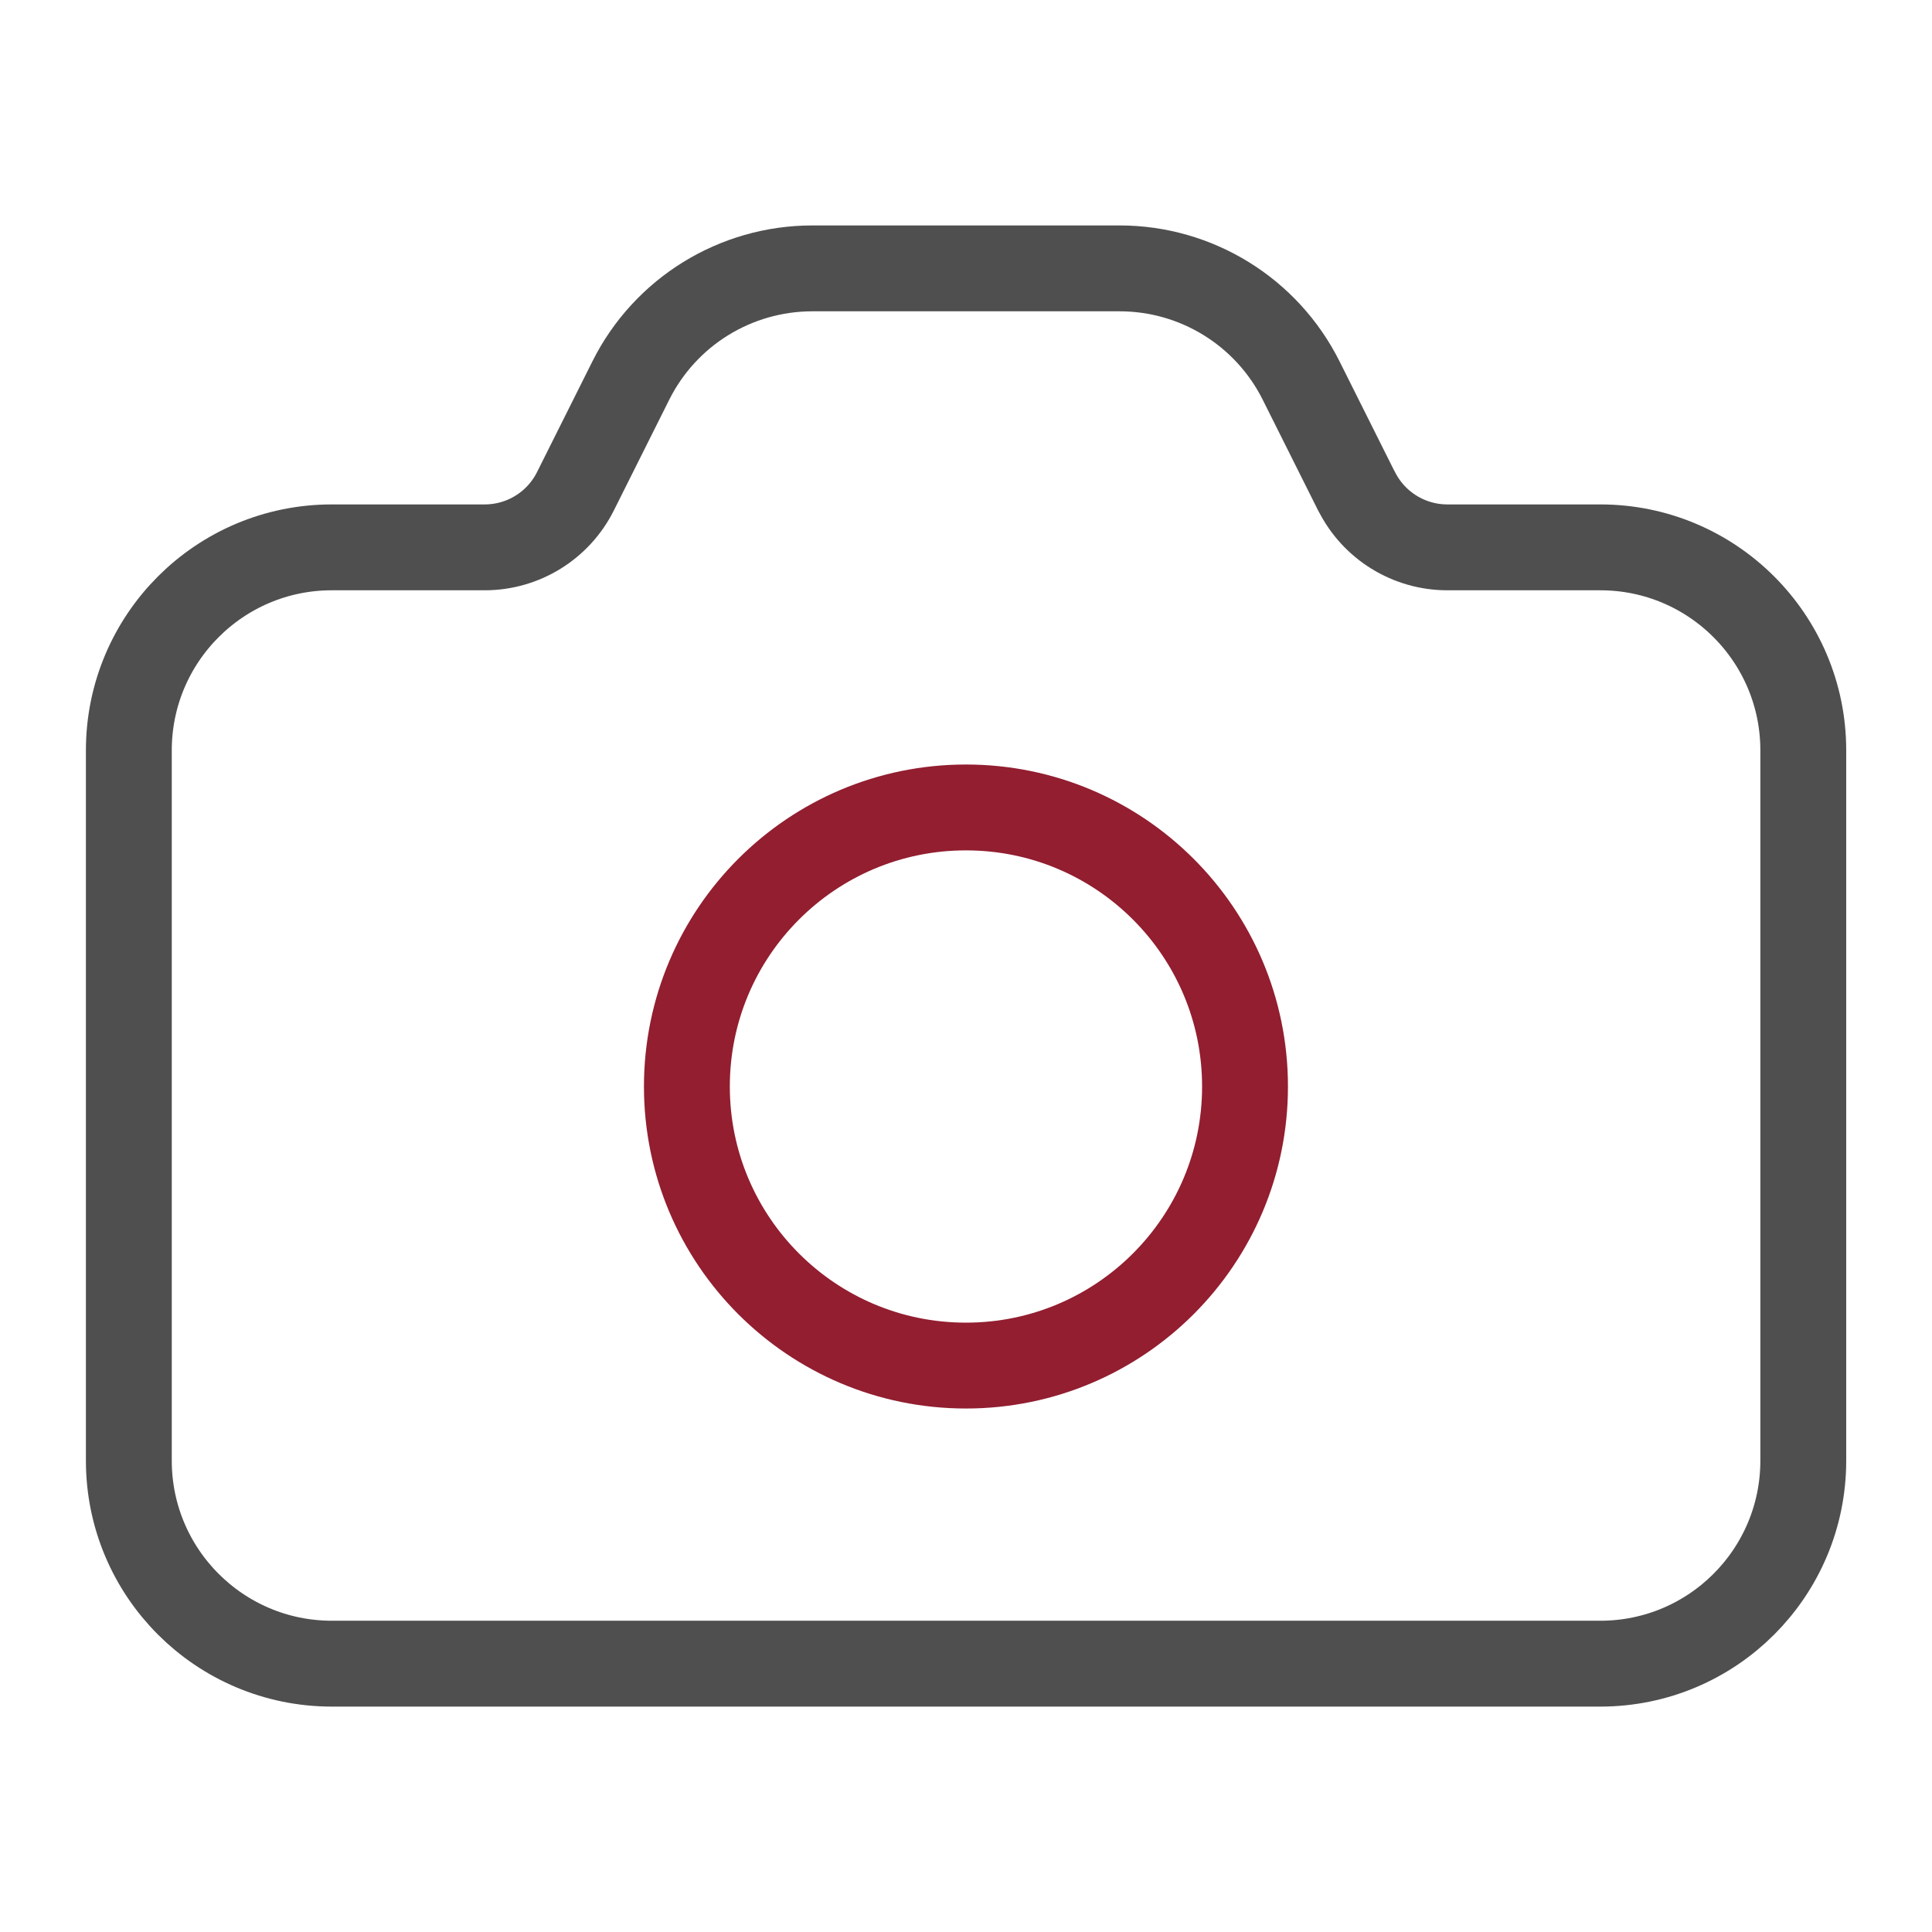
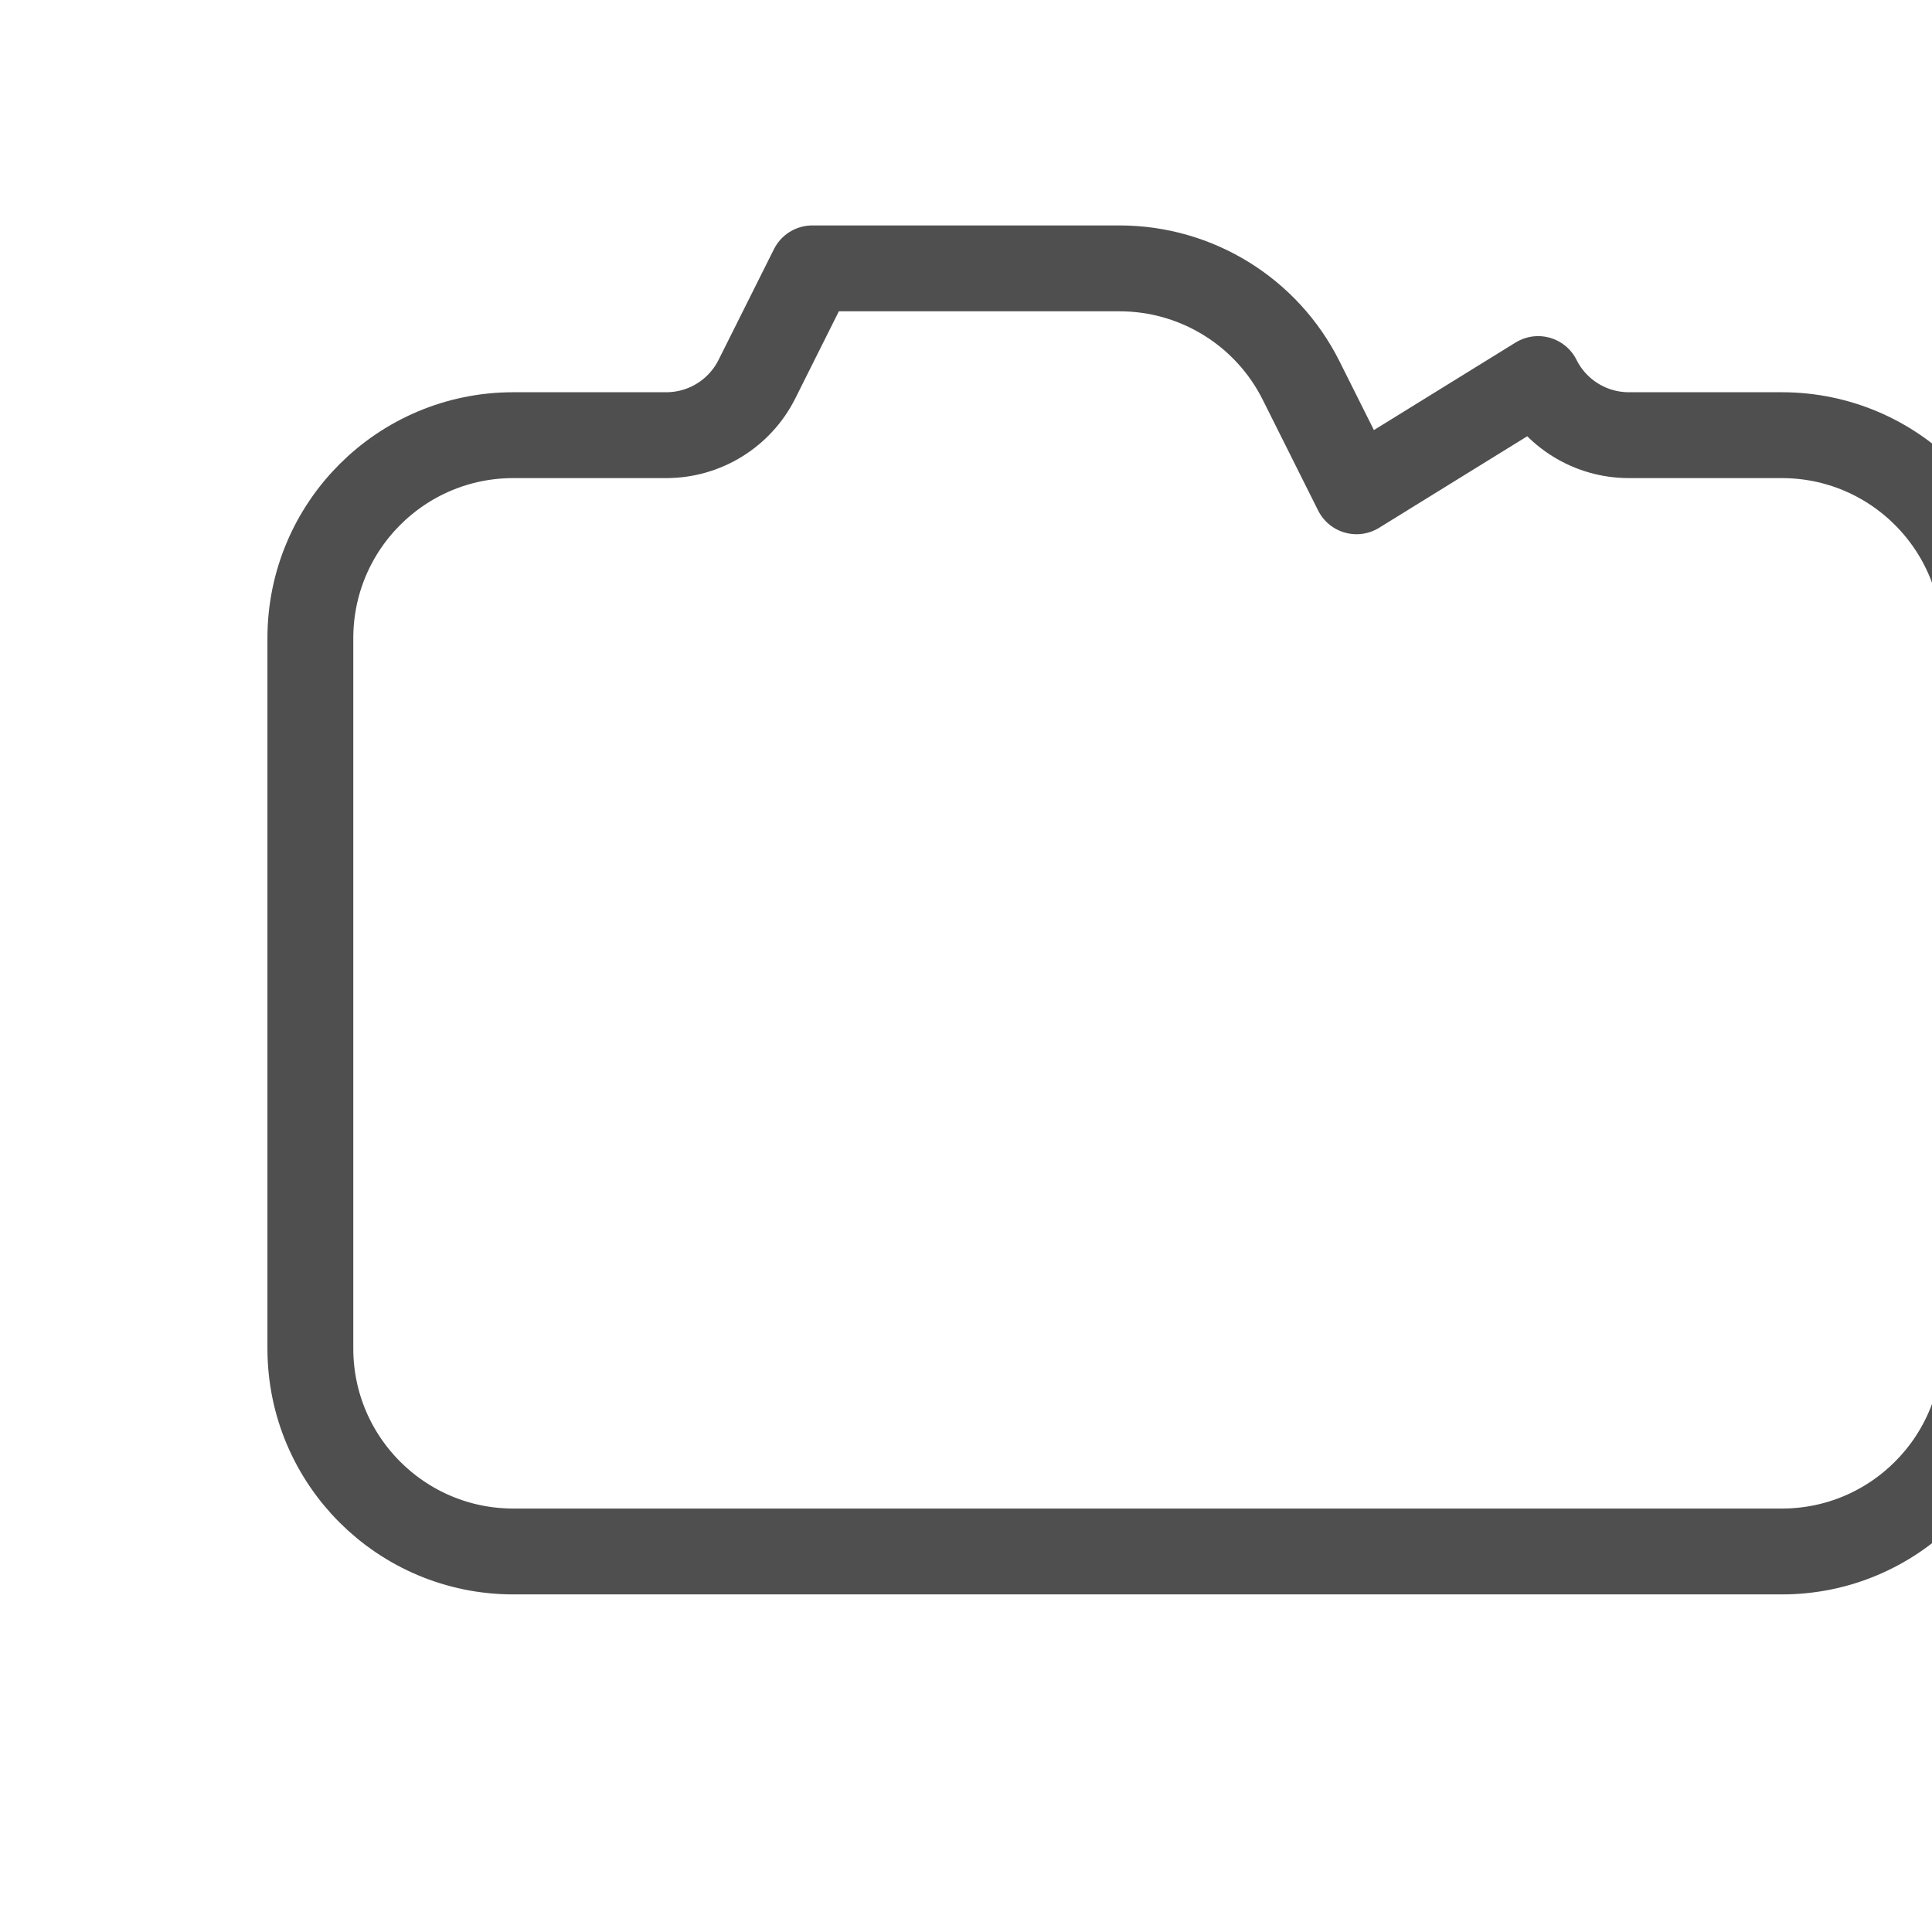
<svg xmlns="http://www.w3.org/2000/svg" id="Livello_1" width="45" height="45" version="1.1" viewBox="0 0 45 45">
  <g id="Raggruppa_346">
    <g id="Raggruppa_345">
-       <path id="Tracciato_37715" d="M31.596,11.443l-1.29-2.579c-.801-1.602-2.438-2.613-4.228-2.613h-7.157c-1.791-0-3.428,1.012-4.228,2.613l-1.29,2.579c-.4.8-1.217,1.305-2.111,1.306h-3.566c-2.61.001-4.725,2.118-4.725,4.728v16.546c.001,2.61,2.116,4.726,4.727,4.727h29.546c2.611,0,4.727-2.116,4.728-4.727v-16.546c0-2.611-2.117-4.728-4.728-4.728h-3.562c-.895 0-1.714-.506-2.114-1.307Z" style="fill: none; stroke: #4f4f4f; stroke-linecap: round; stroke-linejoin: round; stroke-width: 2px;" />
-       <circle id="Ellisse_102" cx="22.499" cy="25.307" r="6.5" style="fill: none; stroke: #921e30; stroke-linecap: round; stroke-linejoin: round; stroke-width: 2px;" />
-       <rect width="45" height="45" style="fill: none;" />
+       <path id="Tracciato_37715" d="M31.596,11.443l-1.29-2.579c-.801-1.602-2.438-2.613-4.228-2.613h-7.157l-1.29,2.579c-.4.8-1.217,1.305-2.111,1.306h-3.566c-2.61.001-4.725,2.118-4.725,4.728v16.546c.001,2.61,2.116,4.726,4.727,4.727h29.546c2.611,0,4.727-2.116,4.728-4.727v-16.546c0-2.611-2.117-4.728-4.728-4.728h-3.562c-.895 0-1.714-.506-2.114-1.307Z" style="fill: none; stroke: #4f4f4f; stroke-linecap: round; stroke-linejoin: round; stroke-width: 2px;" />
    </g>
  </g>
</svg>